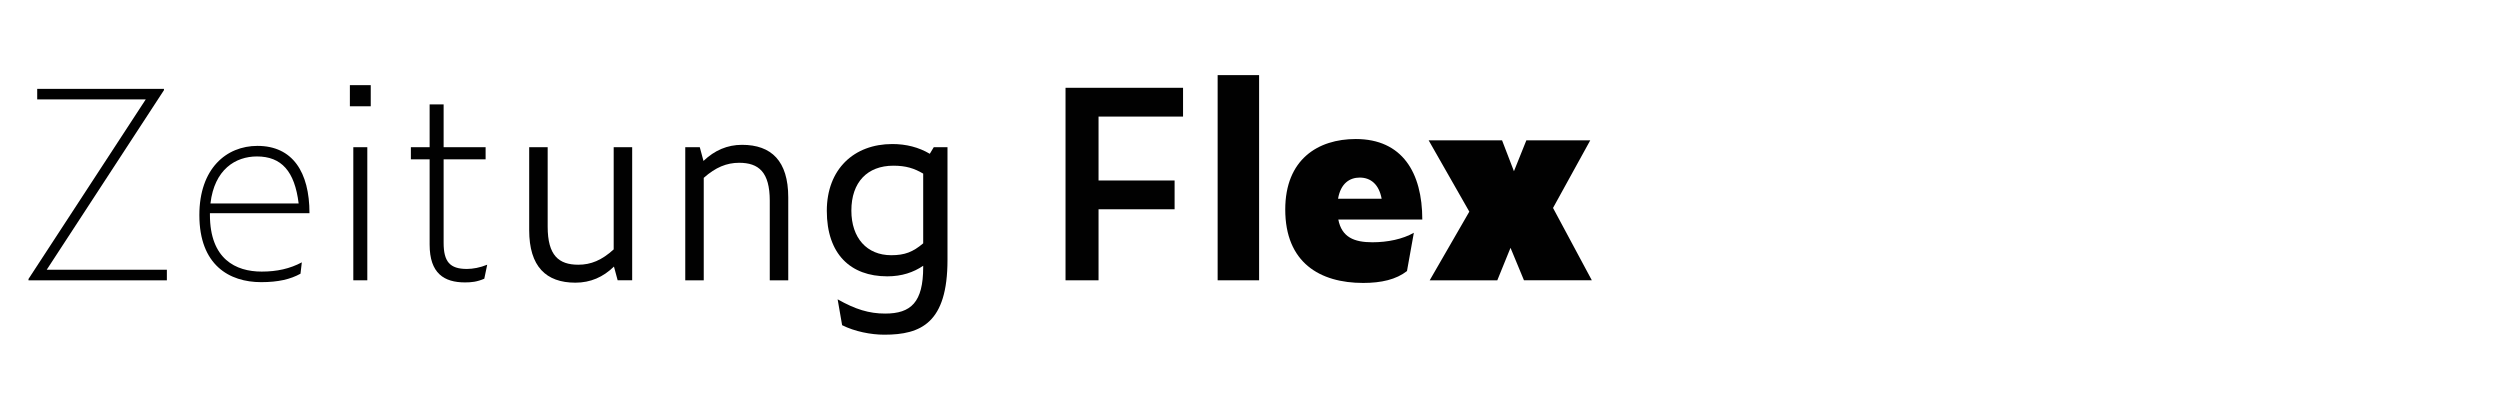
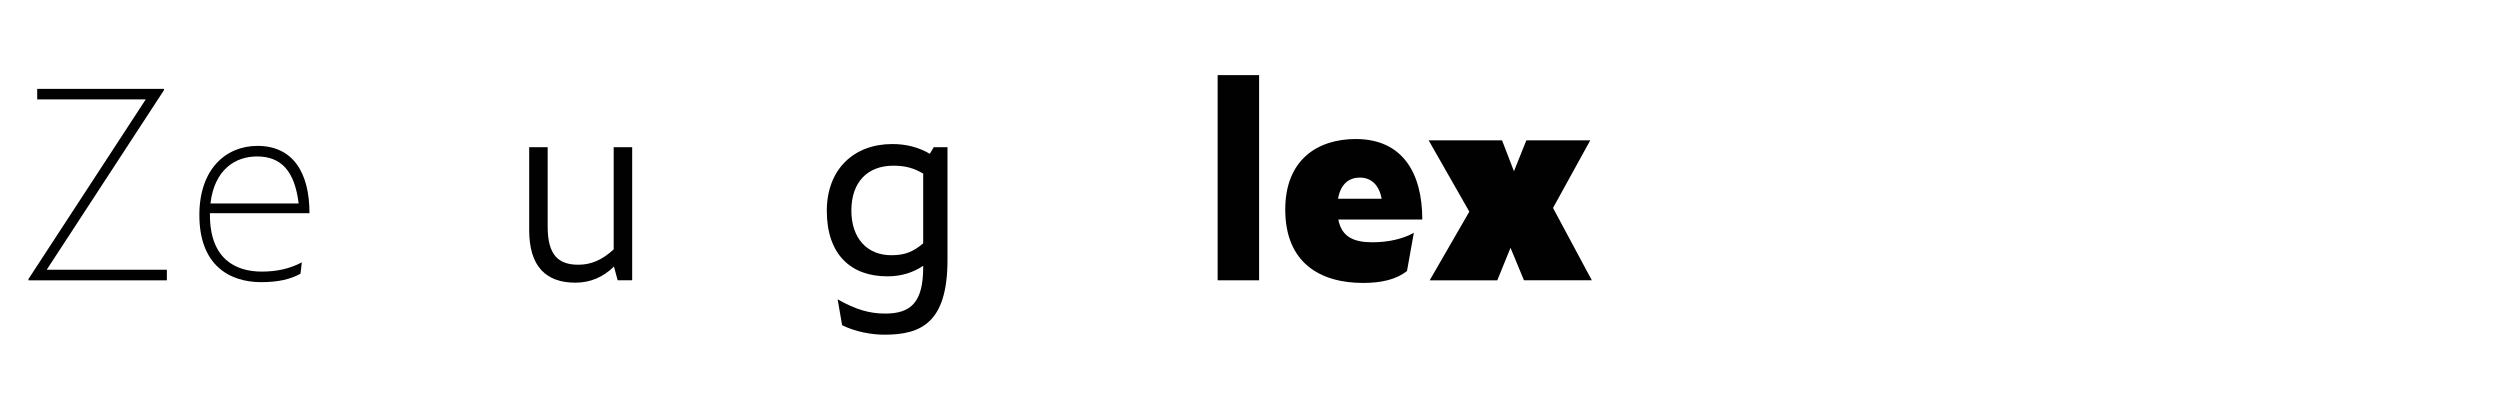
<svg xmlns="http://www.w3.org/2000/svg" version="1.0" id="zeitung_flex" x="0px" y="0px" viewBox="0 0 710 115" enable-background="new 0 0 710 115" xml:space="preserve">
  <g>
    <path fill="#010101" d="M47.39,79.605H8.092V79.23L41.39,28.232H10.566v-3h35.999v0.375L13.267,76.605H47.39V79.605z" />
    <path fill="#010101" d="M74.167,80.131c-9,0-17.549-4.8-17.549-19.05c0-13.199,7.65-19.649,16.5-19.649   c9.975,0,14.774,7.425,14.774,19.125H59.618v0.449c0,12.6,7.35,16.125,14.699,16.125c4.35,0,8.025-0.825,11.399-2.625l-0.375,3.225   C82.492,79.306,79.042,80.131,74.167,80.131z M59.768,57.781h25.049c-1.125-9.149-4.875-13.349-11.85-13.349   C66.892,44.432,60.893,48.107,59.768,57.781z" />
-     <path fill="#010101" d="M99.366,24.183h5.925v6h-5.925V24.183z M100.341,41.807h3.975v37.798h-3.975V41.807z" />
-     <path fill="#010101" d="M132.065,80.205c-5.925,0-10.05-2.55-10.05-10.725V45.257h-5.325v-3.45h5.325V29.658h3.975v12.149h11.924   v3.45H125.99v23.699c0,5.399,1.8,7.425,6.6,7.425c1.725,0,3.75-0.375,5.775-1.2l-0.825,3.975   C135.44,80.056,133.865,80.205,132.065,80.205z" />
    <path fill="#010101" d="M174.364,75.706c-3.075,2.999-6.675,4.574-10.95,4.574c-8.325,0-13.125-4.574-13.125-14.924V41.807h5.25   v22.574c0,8.175,3.15,10.8,8.699,10.8c3.6,0,6.675-1.275,10.05-4.35V41.807h5.25v37.798h-4.125L174.364,75.706z" />
-     <path fill="#010101" d="M199.864,50.507v29.099h-5.25V41.807h4.125l1.05,3.9c3.15-3,6.75-4.575,10.95-4.575   c8.325,0,13.125,4.575,13.125,14.925v23.549h-5.25V57.031c0-8.174-3.15-10.799-8.7-10.799   C206.389,46.232,203.239,47.507,199.864,50.507z" />
    <path fill="#010101" d="M251.163,95.055c-3.825,0-8.4-0.899-12-2.7l-1.275-7.35c5.025,2.851,8.925,4.05,13.5,4.05   c7.35,0,10.8-3.225,10.8-13.199V75.48c-2.775,1.875-6.075,3-10.2,3c-10.424,0-17.174-6.3-17.174-18.6   c0-11.849,7.725-18.974,18.599-18.974c3.9,0,7.5,0.9,10.65,2.775l1.125-1.875h3.899v32.024   C269.087,91.68,261.587,95.055,251.163,95.055z M253.113,72.48c3.825,0,6.15-0.899,9.075-3.375V49.307   c-2.55-1.5-4.875-2.25-8.475-2.25c-7.35,0-11.925,4.65-11.925,12.75C241.788,67.605,246.213,72.48,253.113,72.48z" />
-     <path fill="#010101" d="M302.611,24.933h33.374v8.175h-23.999v18.149h21.599v8.175h-21.599v20.174h-9.375V24.933z" />
    <path fill="#010101" d="M345.811,21.333h11.774v58.272h-11.774V21.333z" />
    <path fill="#010101" d="M387.135,80.355c-12.3,0-22.124-5.774-22.124-20.85c0-14.249,9.3-20.024,20.023-20.024   c13.2,0,18.899,9.525,18.899,22.875h-23.849c0.975,5.024,4.5,6.449,9.675,6.449c4.35,0,8.624-0.899,11.774-2.699l-1.95,10.874   C396.509,79.381,392.31,80.355,387.135,80.355z M380.01,56.432h12.375c-0.75-4.05-3.075-6-6.226-6   C383.385,50.432,380.76,52.007,380.01,56.432z" />
    <path fill="#010101" d="M428.984,70.381l-3.75,9.225h-19.199l11.25-19.499l-11.55-20.25h20.849l3.375,8.775l3.525-8.775h18.148   l-10.574,19.2l11.024,20.549h-19.274L428.984,70.381z" />
  </g>
  <g>
</g>
  <g>
</g>
  <g>
</g>
  <g>
</g>
  <g>
</g>
  <g>
</g>
</svg>